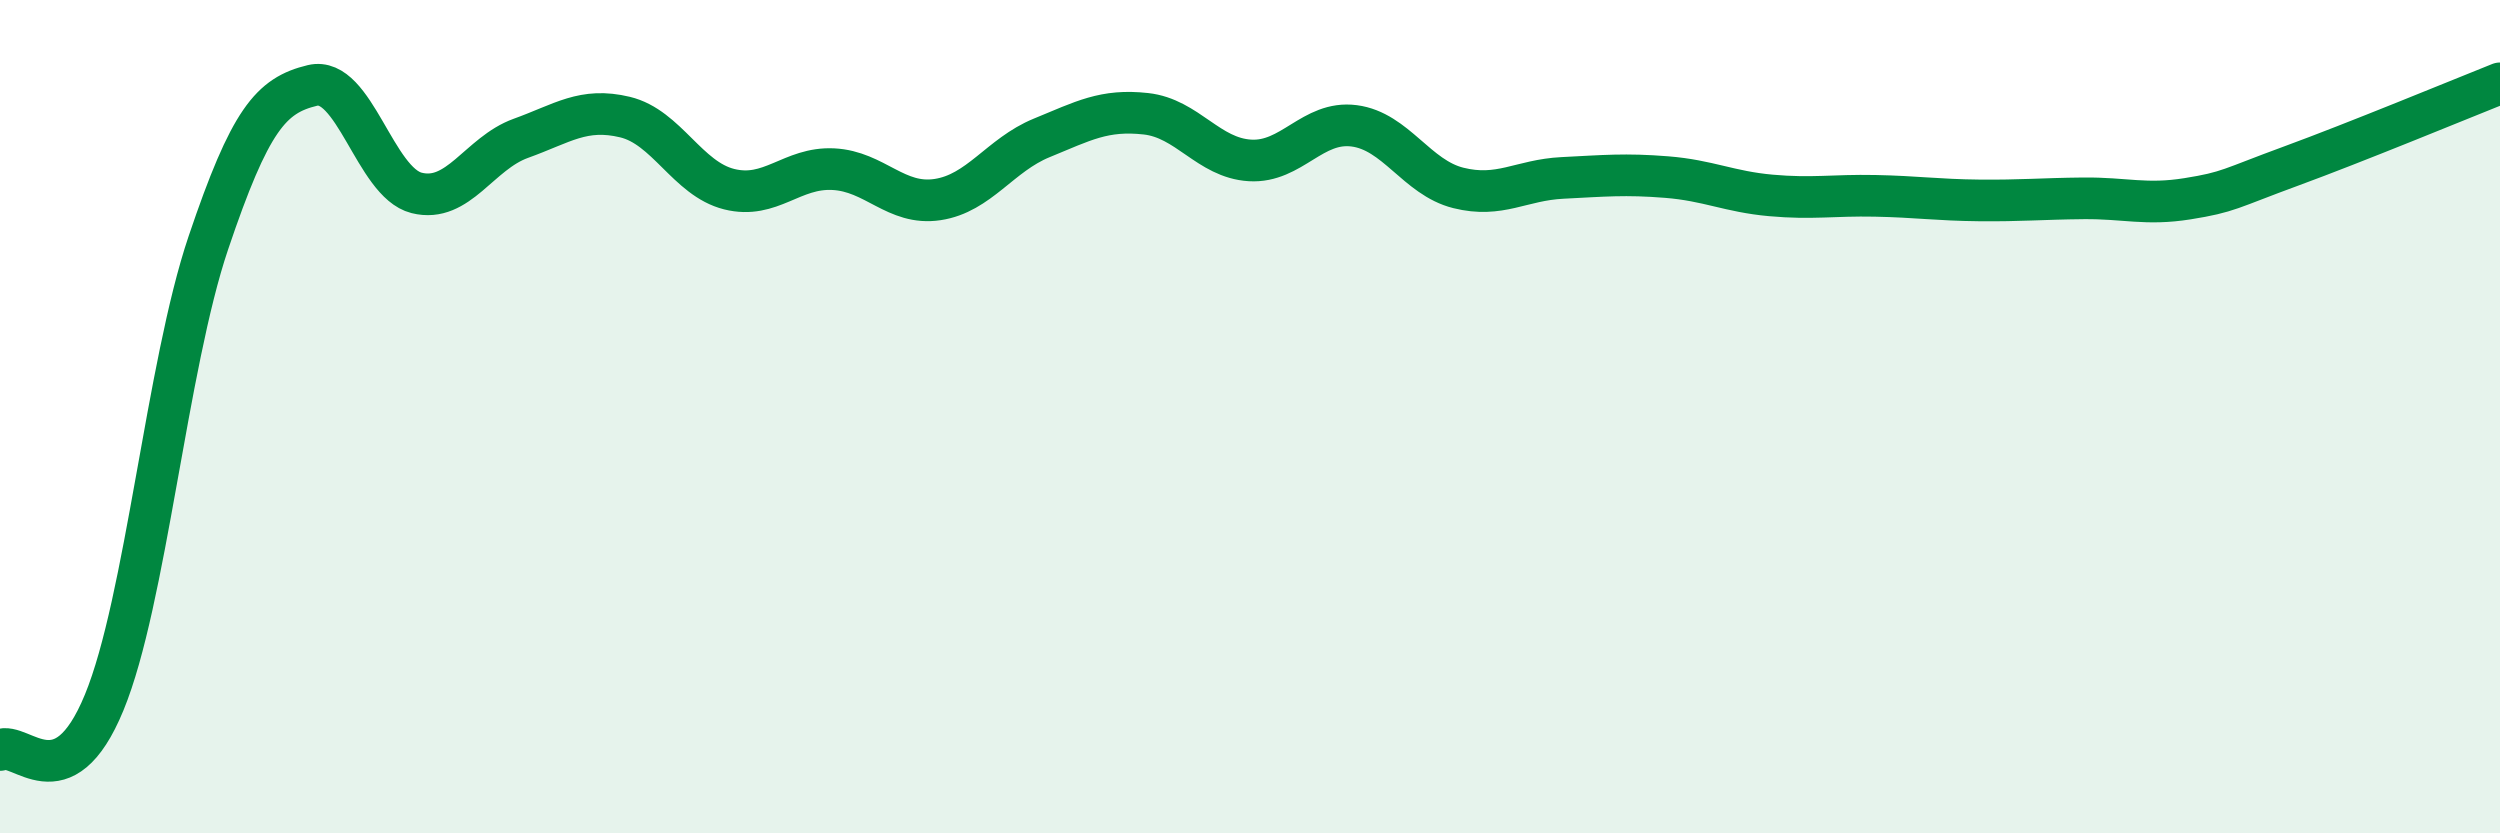
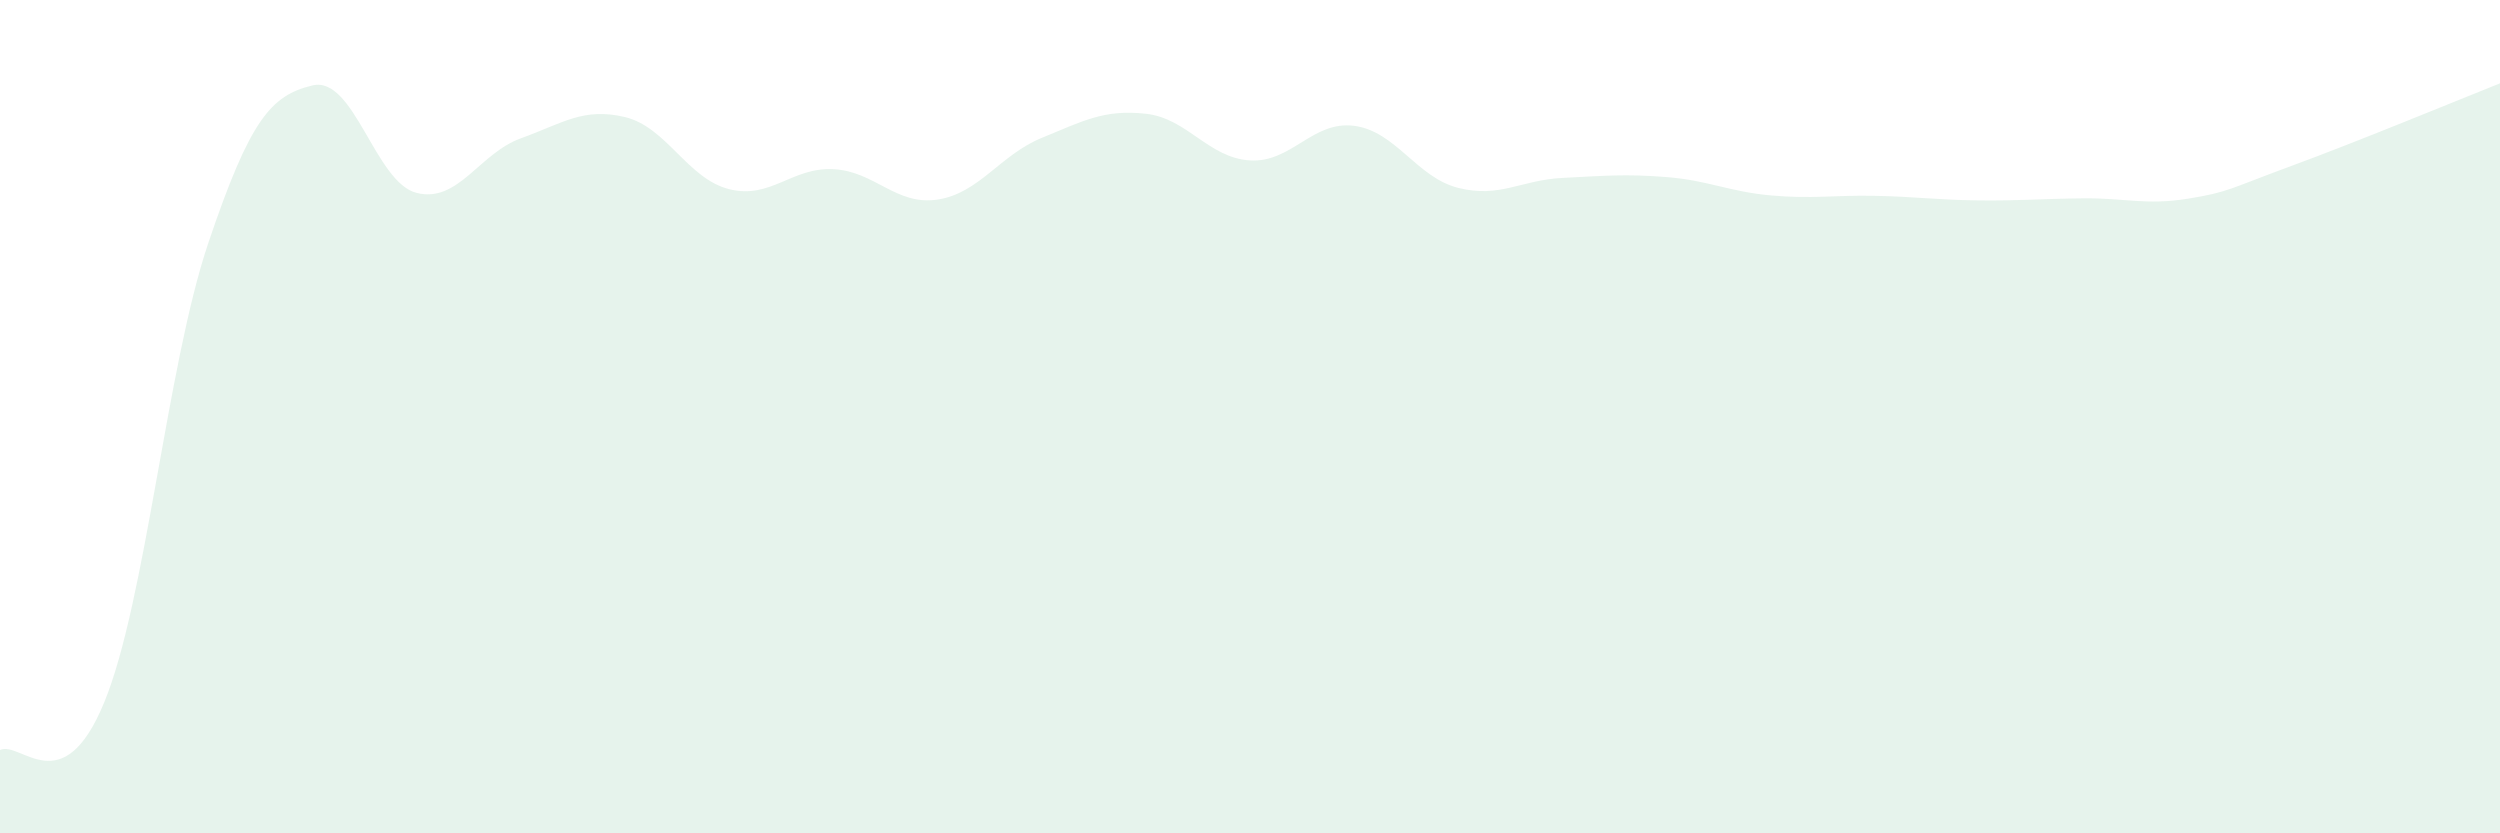
<svg xmlns="http://www.w3.org/2000/svg" width="60" height="20" viewBox="0 0 60 20">
  <path d="M 0,18 C 0.5,17.77 1.5,19.29 2.5,16.86 C 3.5,14.43 4,8.79 5,5.83 C 6,2.87 6.5,2.29 7.5,2.05 C 8.5,1.81 9,4.38 10,4.63 C 11,4.88 11.5,3.68 12.5,3.32 C 13.5,2.96 14,2.57 15,2.81 C 16,3.05 16.5,4.29 17.5,4.54 C 18.5,4.79 19,4.01 20,4.06 C 21,4.11 21.5,4.94 22.5,4.79 C 23.5,4.64 24,3.72 25,3.31 C 26,2.9 26.5,2.62 27.5,2.73 C 28.5,2.84 29,3.79 30,3.85 C 31,3.91 31.5,2.89 32.5,3.02 C 33.5,3.15 34,4.26 35,4.51 C 36,4.76 36.5,4.32 37.5,4.27 C 38.5,4.22 39,4.17 40,4.25 C 41,4.33 41.5,4.6 42.5,4.69 C 43.5,4.78 44,4.68 45,4.7 C 46,4.72 46.5,4.8 47.5,4.81 C 48.5,4.82 49,4.77 50,4.76 C 51,4.75 51.5,4.93 52.5,4.77 C 53.5,4.61 53.5,4.53 55,3.98 C 56.5,3.43 59,2.4 60,2L60 20L0 20Z" fill="#008740" opacity="0.1" stroke-linecap="round" stroke-linejoin="round" />
-   <path d="M 0,18 C 0.5,17.77 1.5,19.29 2.5,16.86 C 3.5,14.43 4,8.79 5,5.83 C 6,2.87 6.5,2.29 7.5,2.05 C 8.5,1.81 9,4.38 10,4.63 C 11,4.88 11.5,3.68 12.5,3.32 C 13.5,2.96 14,2.57 15,2.81 C 16,3.05 16.5,4.29 17.5,4.54 C 18.5,4.79 19,4.01 20,4.06 C 21,4.11 21.5,4.94 22.5,4.79 C 23.5,4.64 24,3.72 25,3.31 C 26,2.9 26.5,2.62 27.5,2.73 C 28.5,2.84 29,3.79 30,3.85 C 31,3.91 31.5,2.89 32.5,3.02 C 33.5,3.15 34,4.26 35,4.51 C 36,4.76 36.5,4.32 37.5,4.27 C 38.5,4.22 39,4.17 40,4.25 C 41,4.33 41.5,4.6 42.5,4.69 C 43.5,4.78 44,4.68 45,4.7 C 46,4.72 46.5,4.8 47.5,4.81 C 48.5,4.82 49,4.77 50,4.76 C 51,4.75 51.5,4.93 52.5,4.77 C 53.5,4.61 53.5,4.53 55,3.98 C 56.5,3.43 59,2.4 60,2" stroke="#008740" stroke-width="1" fill="none" stroke-linecap="round" stroke-linejoin="round" />
</svg>